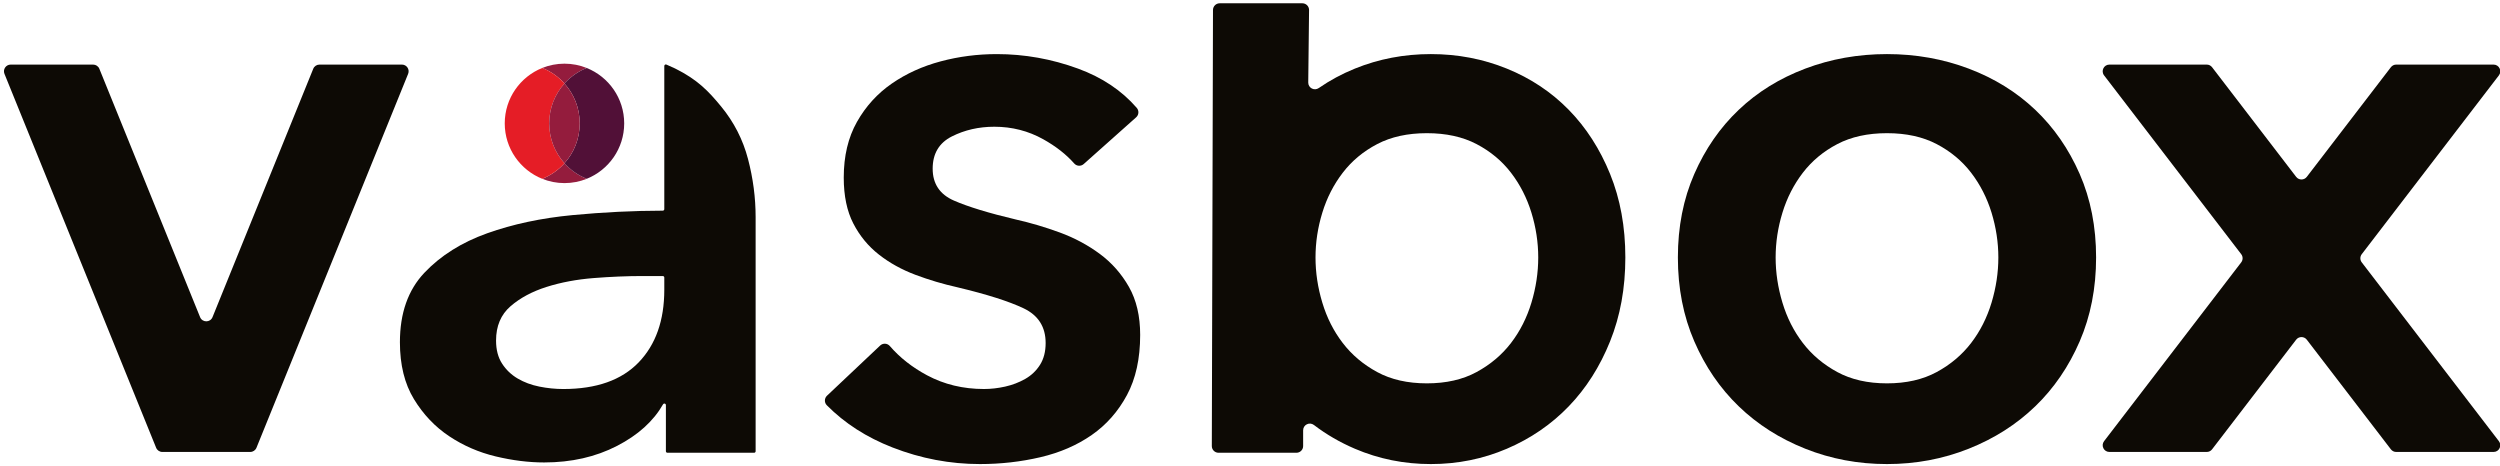
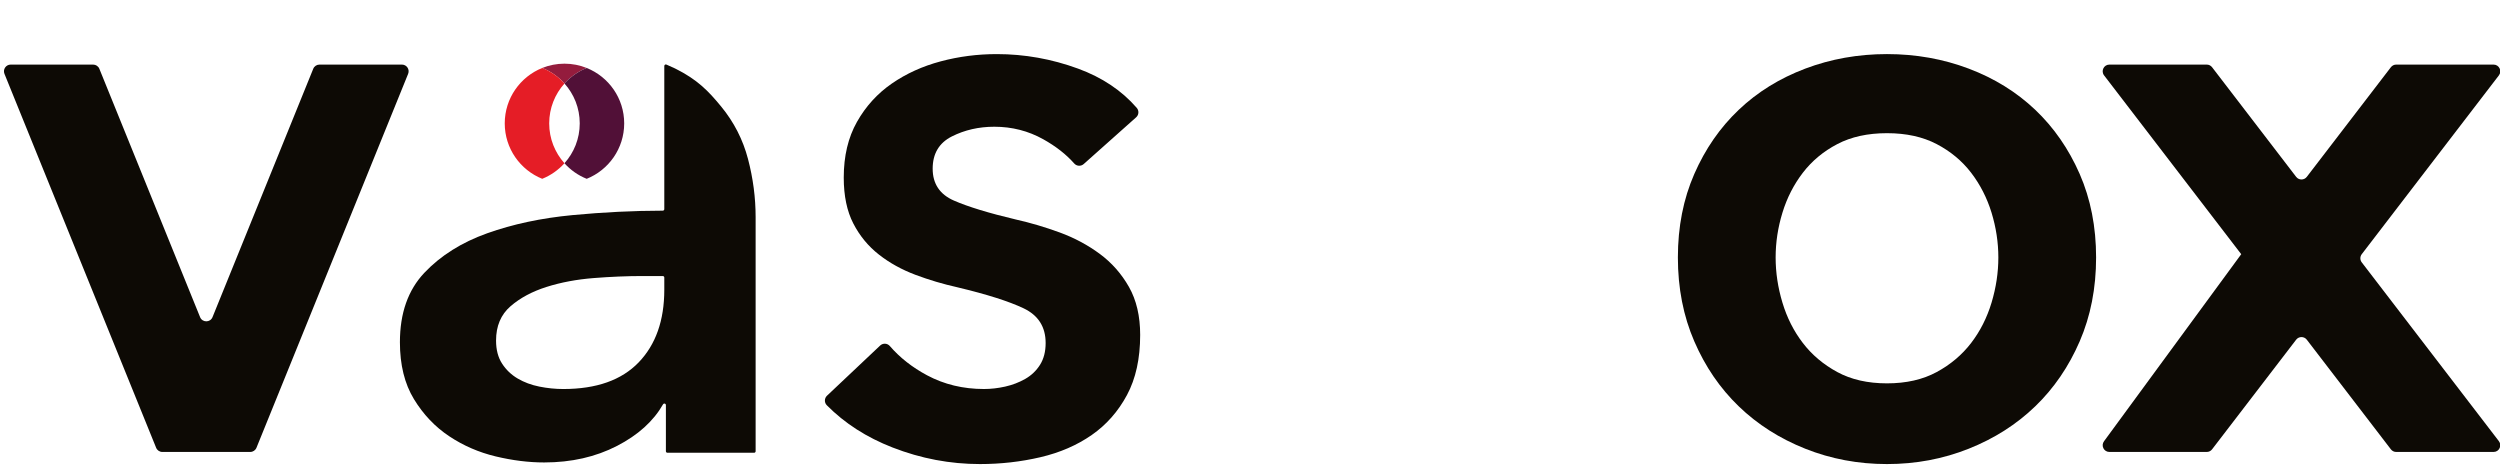
<svg xmlns="http://www.w3.org/2000/svg" width="100%" height="100%" viewBox="0 0 343 64" version="1.1" xml:space="preserve" style="fill-rule:evenodd;clip-rule:evenodd;stroke-linejoin:round;stroke-miterlimit:2;">
  <g transform="matrix(1,0,0,1,-1031,-462)">
    <g transform="matrix(1,0,0,1.395,0,0)">
      <g transform="matrix(1.253,0,0,0.898,974.166,291.186)">
        <g>
          <g transform="matrix(-1,0,0,1,107.166,64.594)">
-             <path d="M0,-2.175C0.666,-1.435 1.497,-0.849 2.436,-0.472C1.683,-0.17 0.861,-0 0,0C-0.86,0 -1.682,-0.167 -2.435,-0.469C-1.496,-0.846 -0.664,-1.434 0,-2.175" style="fill:rgb(148,28,61);fill-rule:nonzero;" />
-           </g>
+             </g>
          <g transform="matrix(1,0,0,1,107.166,51.513)">
            <path d="M0,2.173C0.665,1.433 1.495,0.847 2.434,0.47C1.681,0.168 0.86,0 0,0C-0.86,0 -1.68,0.168 -2.432,0.469C-1.494,0.846 -0.664,1.433 0,2.173" style="fill:rgb(148,28,61);fill-rule:nonzero;" />
          </g>
          <g transform="matrix(1,0,0,1,113.706,58.054)">
            <path d="M0,0C0,-2.752 -1.7,-5.105 -4.106,-6.07C-5.044,-5.694 -5.875,-5.107 -6.54,-4.368C-5.501,-3.21 -4.868,-1.68 -4.868,-0.002C-4.868,1.677 -5.501,3.207 -6.542,4.365C-5.876,5.106 -5.045,5.693 -4.106,6.07C-1.7,5.104 0,2.751 0,0" style="fill:rgb(81,16,55);fill-rule:nonzero;" />
          </g>
          <g transform="matrix(1,0,0,1,107.165,53.686)">
            <path d="M0,8.733C-1.039,7.575 -1.671,6.045 -1.671,4.368C-1.671,2.689 -1.038,1.158 0.002,0C-0.662,-0.74 -1.492,-1.327 -2.43,-1.704C-4.837,-0.738 -6.539,1.615 -6.539,4.368C-6.539,7.118 -4.84,9.47 -2.435,10.437C-1.496,10.06 -0.665,9.473 0,8.733" style="fill:rgb(229,29,38);fill-rule:nonzero;" />
          </g>
          <g transform="matrix(1,0,0,-1,107.164,62.419)">
-             <path d="M0.001,-0C1.041,1.158 1.673,2.688 1.673,4.368C1.673,6.045 1.04,7.575 0.001,8.733C-1.039,7.575 -1.671,6.044 -1.671,4.365C-1.671,2.688 -1.038,1.158 0.001,-0" style="fill:rgb(148,28,61);fill-rule:nonzero;" />
-           </g>
+             </g>
        </g>
        <g transform="matrix(1,0,0,1,164.02,83.323)">
          <path d="M0,-20.816C-0.304,-20.545 -0.769,-20.574 -1.038,-20.879C-1.92,-21.878 -3.051,-22.763 -4.431,-23.533C-6.068,-24.446 -7.852,-24.903 -9.782,-24.903C-11.479,-24.903 -13.027,-24.55 -14.431,-23.843C-15.835,-23.135 -16.537,-21.956 -16.537,-20.307C-16.537,-18.657 -15.762,-17.493 -14.212,-16.816C-12.663,-16.138 -10.396,-15.446 -7.413,-14.739C-5.834,-14.385 -4.241,-13.913 -2.632,-13.325C-1.024,-12.735 0.438,-11.955 1.754,-10.983C3.07,-10.01 4.136,-8.802 4.956,-7.358C5.774,-5.914 6.184,-4.162 6.184,-2.1C6.184,0.494 5.702,2.688 4.737,4.485C3.772,6.283 2.485,7.742 0.877,8.86C-0.732,9.98 -2.603,10.791 -4.737,11.291C-6.873,11.791 -9.08,12.042 -11.361,12.042C-14.637,12.042 -17.824,11.437 -20.923,10.23C-23.77,9.122 -26.171,7.579 -28.129,5.6C-28.417,5.308 -28.404,4.835 -28.106,4.554L-22.287,-0.939C-21.983,-1.225 -21.502,-1.202 -21.229,-0.886C-20.134,0.383 -18.775,1.451 -17.15,2.32C-15.28,3.322 -13.203,3.822 -10.922,3.822C-10.163,3.822 -9.387,3.734 -8.597,3.557C-7.808,3.38 -7.077,3.101 -6.404,2.718C-5.732,2.335 -5.191,1.82 -4.781,1.171C-4.373,0.523 -4.167,-0.273 -4.167,-1.216C-4.167,-2.983 -4.972,-4.25 -6.58,-5.016C-8.189,-5.781 -10.602,-6.548 -13.817,-7.315C-15.396,-7.668 -16.931,-8.124 -18.422,-8.684C-19.914,-9.244 -21.245,-9.98 -22.414,-10.894C-23.584,-11.807 -24.52,-12.941 -25.221,-14.297C-25.923,-15.652 -26.274,-17.331 -26.274,-19.335C-26.274,-21.691 -25.792,-23.724 -24.827,-25.434C-23.861,-27.142 -22.589,-28.541 -21.01,-29.632C-19.431,-30.722 -17.648,-31.532 -15.659,-32.063C-13.672,-32.593 -11.624,-32.858 -9.519,-32.858C-6.478,-32.858 -3.509,-32.328 -0.614,-31.267C2.024,-30.3 4.165,-28.867 5.808,-26.971C6.072,-26.666 6.047,-26.206 5.746,-25.937L0,-20.816Z" style="fill:rgb(13,10,5);fill-rule:nonzero;" />
        </g>
        <g transform="matrix(1,0,0,1,239.785,73.091)">
          <path d="M0,-0.353C0,1.297 0.248,2.947 0.746,4.597C1.242,6.247 1.987,7.72 2.982,9.016C3.977,10.313 5.233,11.374 6.755,12.198C8.275,13.023 10.088,13.435 12.193,13.435C14.299,13.435 16.111,13.023 17.633,12.198C19.153,11.374 20.41,10.313 21.405,9.016C22.398,7.72 23.144,6.247 23.642,4.597C24.138,2.947 24.387,1.297 24.387,-0.353C24.387,-2.002 24.138,-3.637 23.642,-5.259C23.144,-6.879 22.398,-8.337 21.405,-9.634C20.41,-10.929 19.153,-11.976 17.633,-12.771C16.111,-13.567 14.299,-13.965 12.193,-13.965C10.088,-13.965 8.275,-13.567 6.755,-12.771C5.233,-11.976 3.977,-10.929 2.982,-9.634C1.987,-8.337 1.242,-6.879 0.746,-5.259C0.248,-3.637 0,-2.002 0,-0.353M-10.703,-0.353C-10.703,-3.712 -10.104,-6.761 -8.904,-9.501C-7.706,-12.241 -6.083,-14.583 -4.035,-16.528C-1.989,-18.472 0.438,-19.975 3.246,-21.036C6.053,-22.096 9.036,-22.627 12.193,-22.627C15.352,-22.627 18.334,-22.096 21.142,-21.036C23.949,-19.975 26.375,-18.472 28.423,-16.528C30.469,-14.583 32.092,-12.241 33.292,-9.501C34.489,-6.761 35.09,-3.712 35.09,-0.353C35.09,3.005 34.489,6.07 33.292,8.839C32.092,11.609 30.469,13.981 28.423,15.954C26.375,17.929 23.949,19.476 21.142,20.594C18.334,21.713 15.352,22.274 12.193,22.274C9.036,22.274 6.053,21.713 3.246,20.594C0.438,19.476 -1.989,17.929 -4.035,15.954C-6.083,13.981 -7.706,11.609 -8.904,8.839C-10.104,6.07 -10.703,3.005 -10.703,-0.353" style="fill:rgb(13,10,5);fill-rule:nonzero;" />
        </g>
        <g transform="matrix(1,0,0,1,213.045,62.577)">
-           <path d="M0,15.111C-0.498,16.761 -1.243,18.235 -2.237,19.53C-3.232,20.827 -4.489,21.888 -6.009,22.712C-7.53,23.538 -9.342,23.949 -11.448,23.949C-13.553,23.949 -15.367,23.538 -16.887,22.712C-18.408,21.888 -19.665,20.827 -20.659,19.53C-21.654,18.235 -22.4,16.761 -22.896,15.111C-23.394,13.462 -23.642,11.811 -23.642,10.161C-23.642,8.512 -23.394,6.877 -22.896,5.256C-22.4,3.635 -21.654,2.177 -20.659,0.881C-19.665,-0.415 -18.408,-1.462 -16.887,-2.257C-15.367,-3.053 -13.553,-3.451 -11.448,-3.451C-9.342,-3.451 -7.53,-3.053 -6.009,-2.257C-4.489,-1.462 -3.232,-0.415 -2.237,0.881C-1.243,2.177 -0.498,3.635 0,5.256C0.497,6.877 0.746,8.512 0.746,10.161C0.746,11.811 0.497,13.462 0,15.111M8.611,1.013C7.496,-1.727 5.986,-4.069 4.083,-6.014C2.178,-7.958 -0.078,-9.461 -2.689,-10.521C-5.3,-11.582 -8.074,-12.113 -11.011,-12.113C-13.949,-12.113 -16.723,-11.582 -19.334,-10.521C-20.757,-9.943 -22.074,-9.233 -23.287,-8.392C-23.777,-8.053 -24.445,-8.407 -24.438,-9.003L-24.348,-16.934C-24.343,-17.343 -24.673,-17.677 -25.082,-17.677L-34.134,-17.677C-34.539,-17.677 -34.867,-17.349 -34.868,-16.944L-34.996,30.815C-34.997,31.221 -34.668,31.55 -34.262,31.55L-25.731,31.55C-25.326,31.55 -24.997,31.222 -24.997,30.817L-24.997,29.09C-24.997,28.481 -24.3,28.139 -23.816,28.508C-22.46,29.543 -20.966,30.409 -19.334,31.109C-16.723,32.227 -13.949,32.788 -11.011,32.788C-8.074,32.788 -5.3,32.227 -2.689,31.109C-0.078,29.99 2.178,28.444 4.083,26.468C5.986,24.495 7.496,22.124 8.611,19.353C9.726,16.584 10.284,13.52 10.284,10.161C10.284,6.802 9.726,3.753 8.611,1.013" style="fill:rgb(13,10,5);fill-rule:nonzero;" />
-         </g>
+           </g>
        <g transform="matrix(1,0,0,1,118.097,70.479)">
          <path d="M0,5.795C0,9.154 -0.936,11.805 -2.807,13.75C-4.68,15.694 -7.428,16.667 -11.053,16.667C-11.931,16.667 -12.808,16.578 -13.685,16.401C-14.563,16.225 -15.352,15.931 -16.054,15.518C-16.755,15.106 -17.326,14.561 -17.764,13.882C-18.203,13.206 -18.422,12.366 -18.422,11.363C-18.422,9.773 -17.896,8.522 -16.843,7.607C-15.791,6.694 -14.475,5.987 -12.896,5.486C-11.316,4.986 -9.592,4.661 -7.72,4.514C-5.849,4.367 -4.065,4.293 -2.369,4.293L-0.167,4.293C-0.075,4.293 0,4.367 0,4.46L0,5.795ZM9.167,-8.523C8.611,-10.644 7.632,-12.559 6.229,-14.269C4.825,-15.977 3.634,-17.217 1.184,-18.438C1.066,-18.497 0.553,-18.728 0.233,-18.867C0.123,-18.915 0,-18.834 0,-18.714L0,-3.033C0,-2.941 -0.074,-2.867 -0.166,-2.867C-3.389,-2.861 -6.681,-2.698 -10.044,-2.381C-13.466,-2.056 -16.58,-1.393 -19.387,-0.392C-22.194,0.611 -24.49,2.054 -26.273,3.939C-28.058,5.826 -28.949,8.358 -28.949,11.54C-28.949,14.015 -28.438,16.092 -27.414,17.772C-26.392,19.451 -25.104,20.807 -23.554,21.837C-22.005,22.869 -20.308,23.605 -18.466,24.047C-16.624,24.489 -14.855,24.71 -13.159,24.71C-10.176,24.71 -7.516,24.105 -5.176,22.898C-2.872,21.709 -1.191,20.19 -0.135,18.341C-0.105,18.29 -0.051,18.258 0.009,18.258C0.101,18.258 0.175,18.333 0.175,18.424L0.175,23.482C0.175,23.575 0.25,23.649 0.342,23.649L9.834,23.649C9.926,23.649 10,23.575 10,23.482L10,-2.16C10,-4.281 9.723,-6.402 9.167,-8.523" style="fill:rgb(13,10,5);fill-rule:nonzero;" />
        </g>
        <g transform="matrix(1,0,0,1,318.397,94.039)">
-           <path d="M0,-42.425L-10.661,-42.425C-10.889,-42.425 -11.104,-42.319 -11.243,-42.138L-20.451,-30.13C-20.745,-29.747 -21.322,-29.747 -21.616,-30.13L-30.823,-42.138C-30.962,-42.319 -31.177,-42.425 -31.406,-42.425L-42.066,-42.425C-42.675,-42.425 -43.019,-41.727 -42.649,-41.244L-27.631,-21.659C-27.429,-21.396 -27.429,-21.029 -27.631,-20.766L-42.649,-1.18C-43.019,-0.697 -42.675,0 -42.066,0L-31.406,0C-31.177,0 -30.962,-0.106 -30.823,-0.287L-21.616,-12.295C-21.322,-12.678 -20.745,-12.678 -20.451,-12.295L-11.243,-0.287C-11.104,-0.106 -10.889,0 -10.661,0L0,0C0.608,0 0.953,-0.697 0.583,-1.18L-14.435,-20.766C-14.637,-21.029 -14.637,-21.396 -14.435,-21.659L0.583,-41.244C0.953,-41.727 0.608,-42.425 0,-42.425" style="fill:rgb(13,10,5);fill-rule:nonzero;" />
+           <path d="M0,-42.425L-10.661,-42.425C-10.889,-42.425 -11.104,-42.319 -11.243,-42.138L-20.451,-30.13C-20.745,-29.747 -21.322,-29.747 -21.616,-30.13L-30.823,-42.138C-30.962,-42.319 -31.177,-42.425 -31.406,-42.425L-42.066,-42.425C-42.675,-42.425 -43.019,-41.727 -42.649,-41.244L-27.631,-21.659L-42.649,-1.18C-43.019,-0.697 -42.675,0 -42.066,0L-31.406,0C-31.177,0 -30.962,-0.106 -30.823,-0.287L-21.616,-12.295C-21.322,-12.678 -20.745,-12.678 -20.451,-12.295L-11.243,-0.287C-11.104,-0.106 -10.889,0 -10.661,0L0,0C0.608,0 0.953,-0.697 0.583,-1.18L-14.435,-20.766C-14.637,-21.029 -14.637,-21.396 -14.435,-21.659L0.583,-41.244C0.953,-41.727 0.608,-42.425 0,-42.425" style="fill:rgb(13,10,5);fill-rule:nonzero;" />
        </g>
        <g transform="matrix(1,0,0,1,79.658,93.581)">
          <path d="M0,-41.509L-11.03,-14.307C-11.278,-13.696 -12.143,-13.696 -12.391,-14.307L-23.421,-41.509C-23.534,-41.786 -23.803,-41.967 -24.102,-41.967L-33.131,-41.967C-33.652,-41.967 -34.007,-41.44 -33.812,-40.957L-17.203,0C-17.091,0.277 -16.822,0.458 -16.523,0.458L-6.898,0.458C-6.599,0.458 -6.33,0.277 -6.218,0L10.39,-40.957C10.586,-41.44 10.231,-41.967 9.71,-41.967L0.681,-41.967C0.382,-41.967 0.112,-41.786 0,-41.509" style="fill:rgb(13,10,5);fill-rule:nonzero;" />
        </g>
      </g>
    </g>
  </g>
</svg>